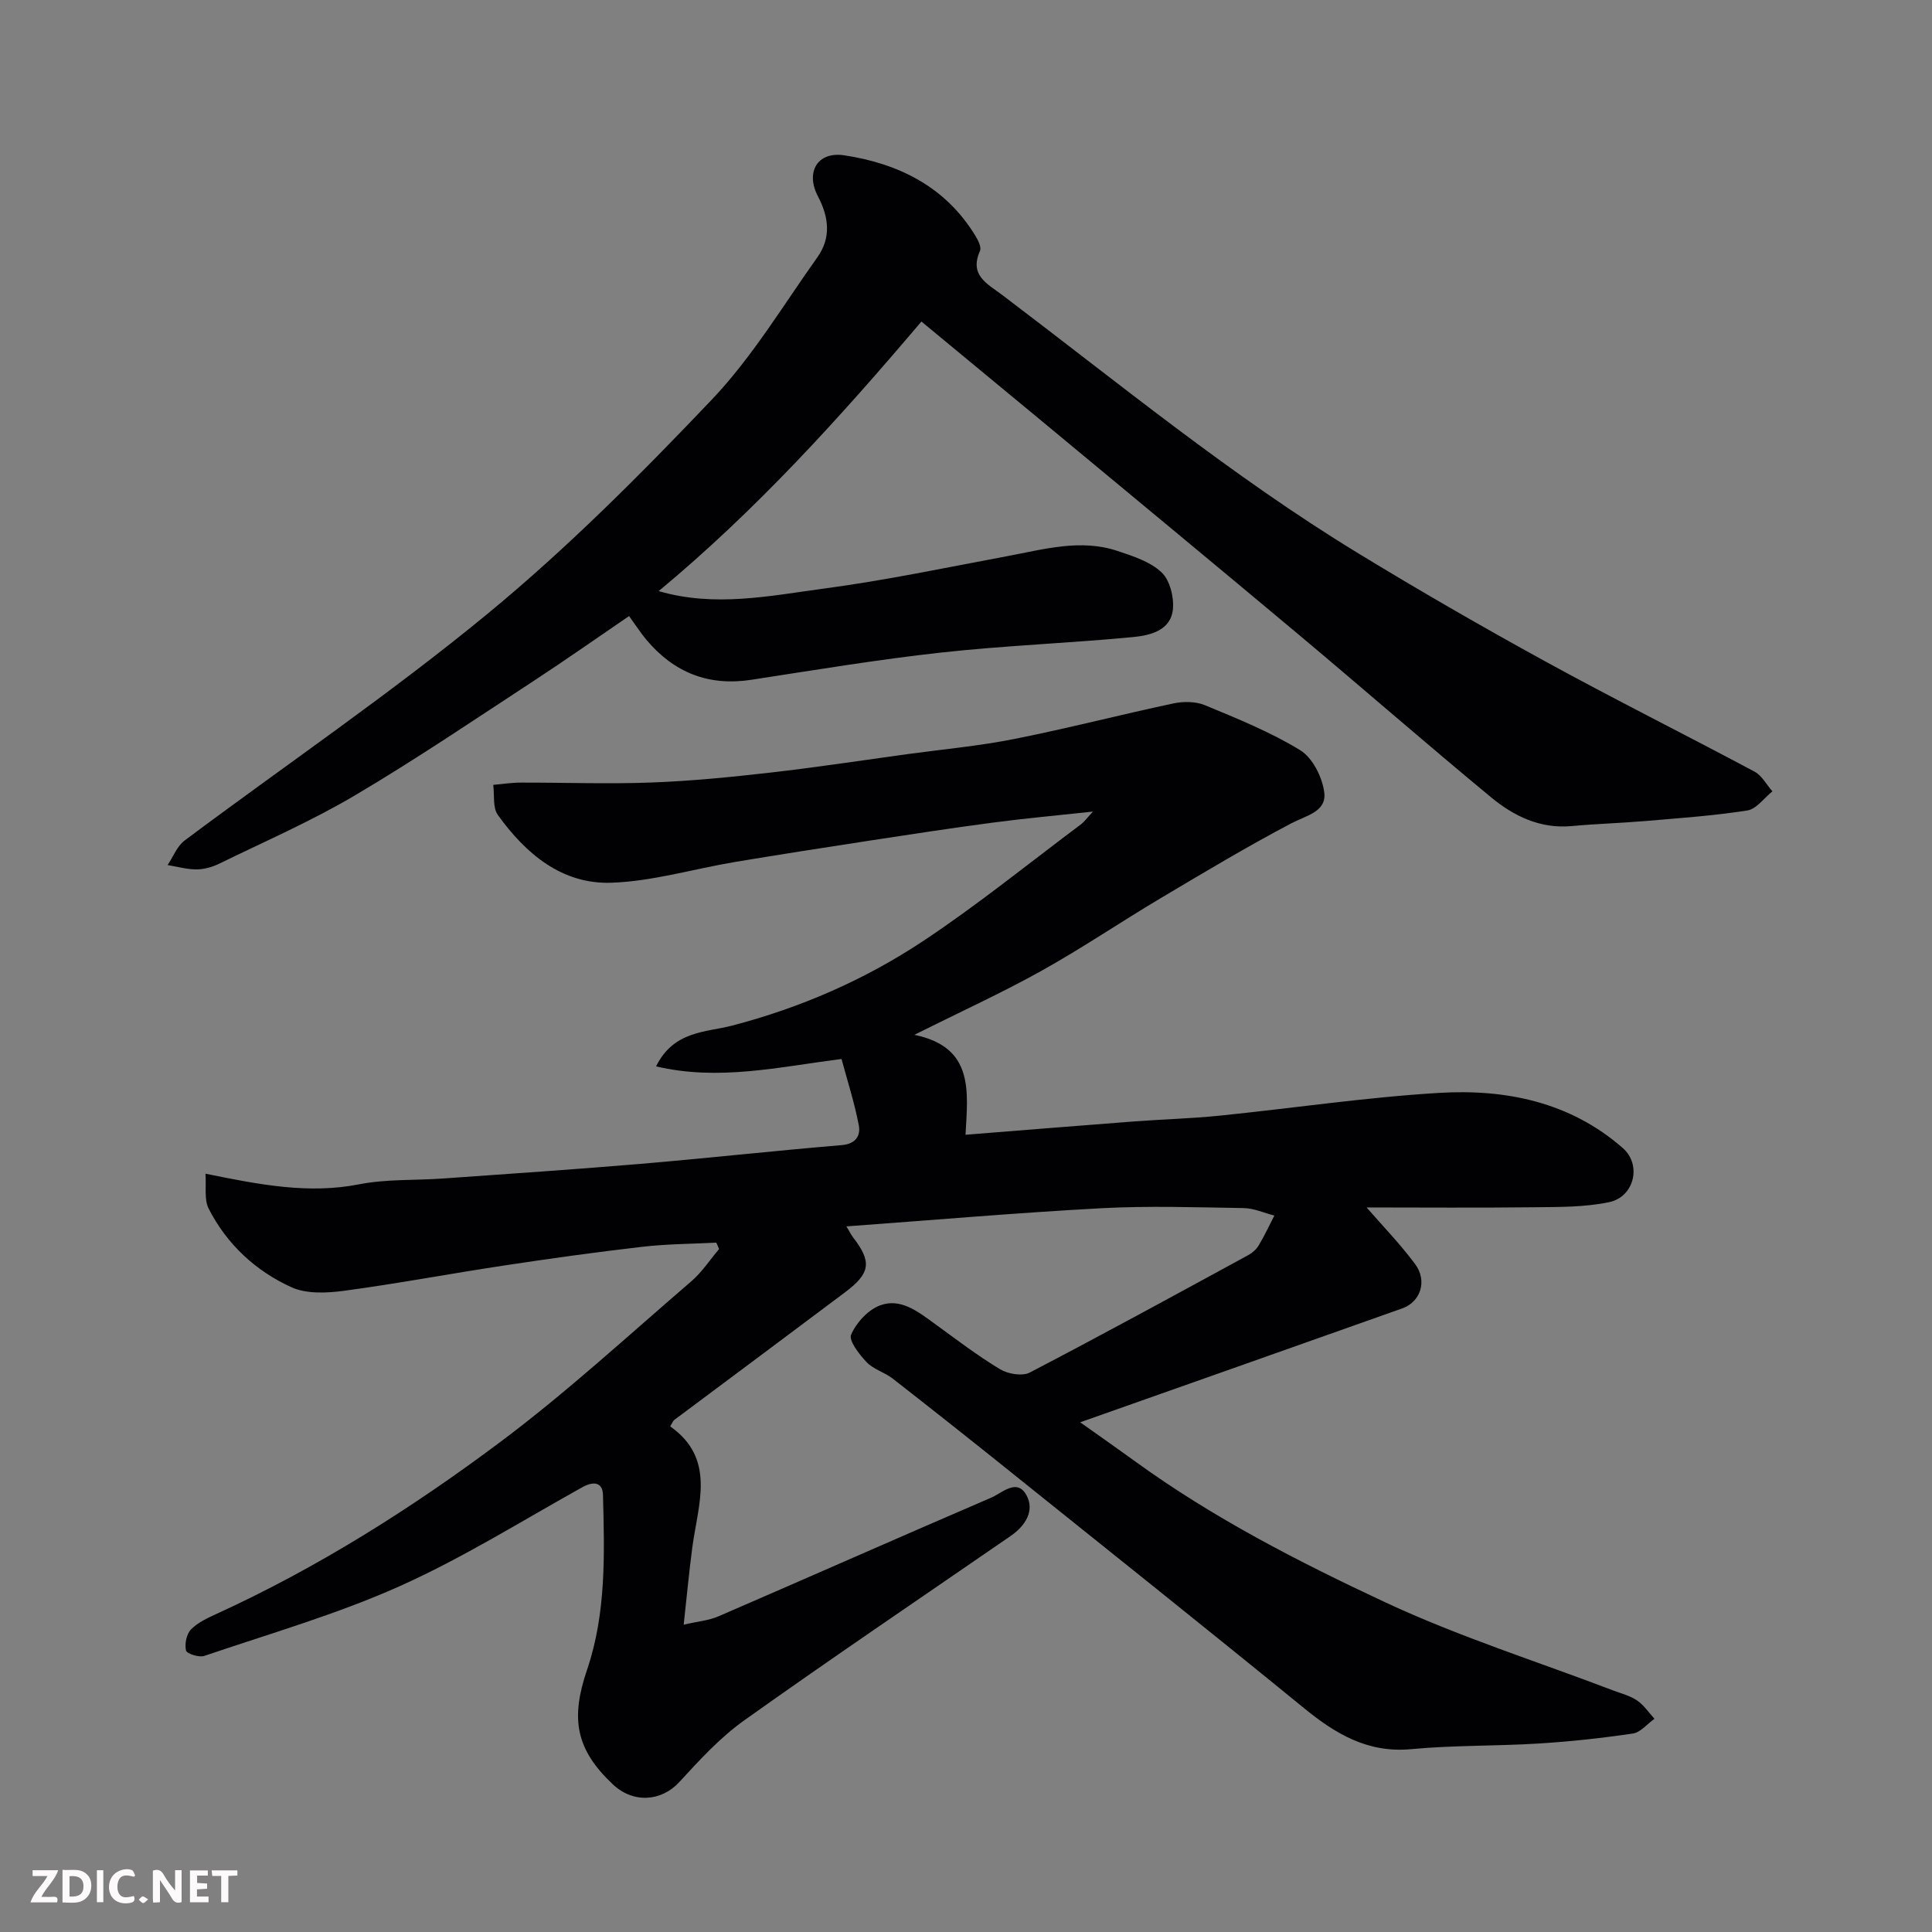
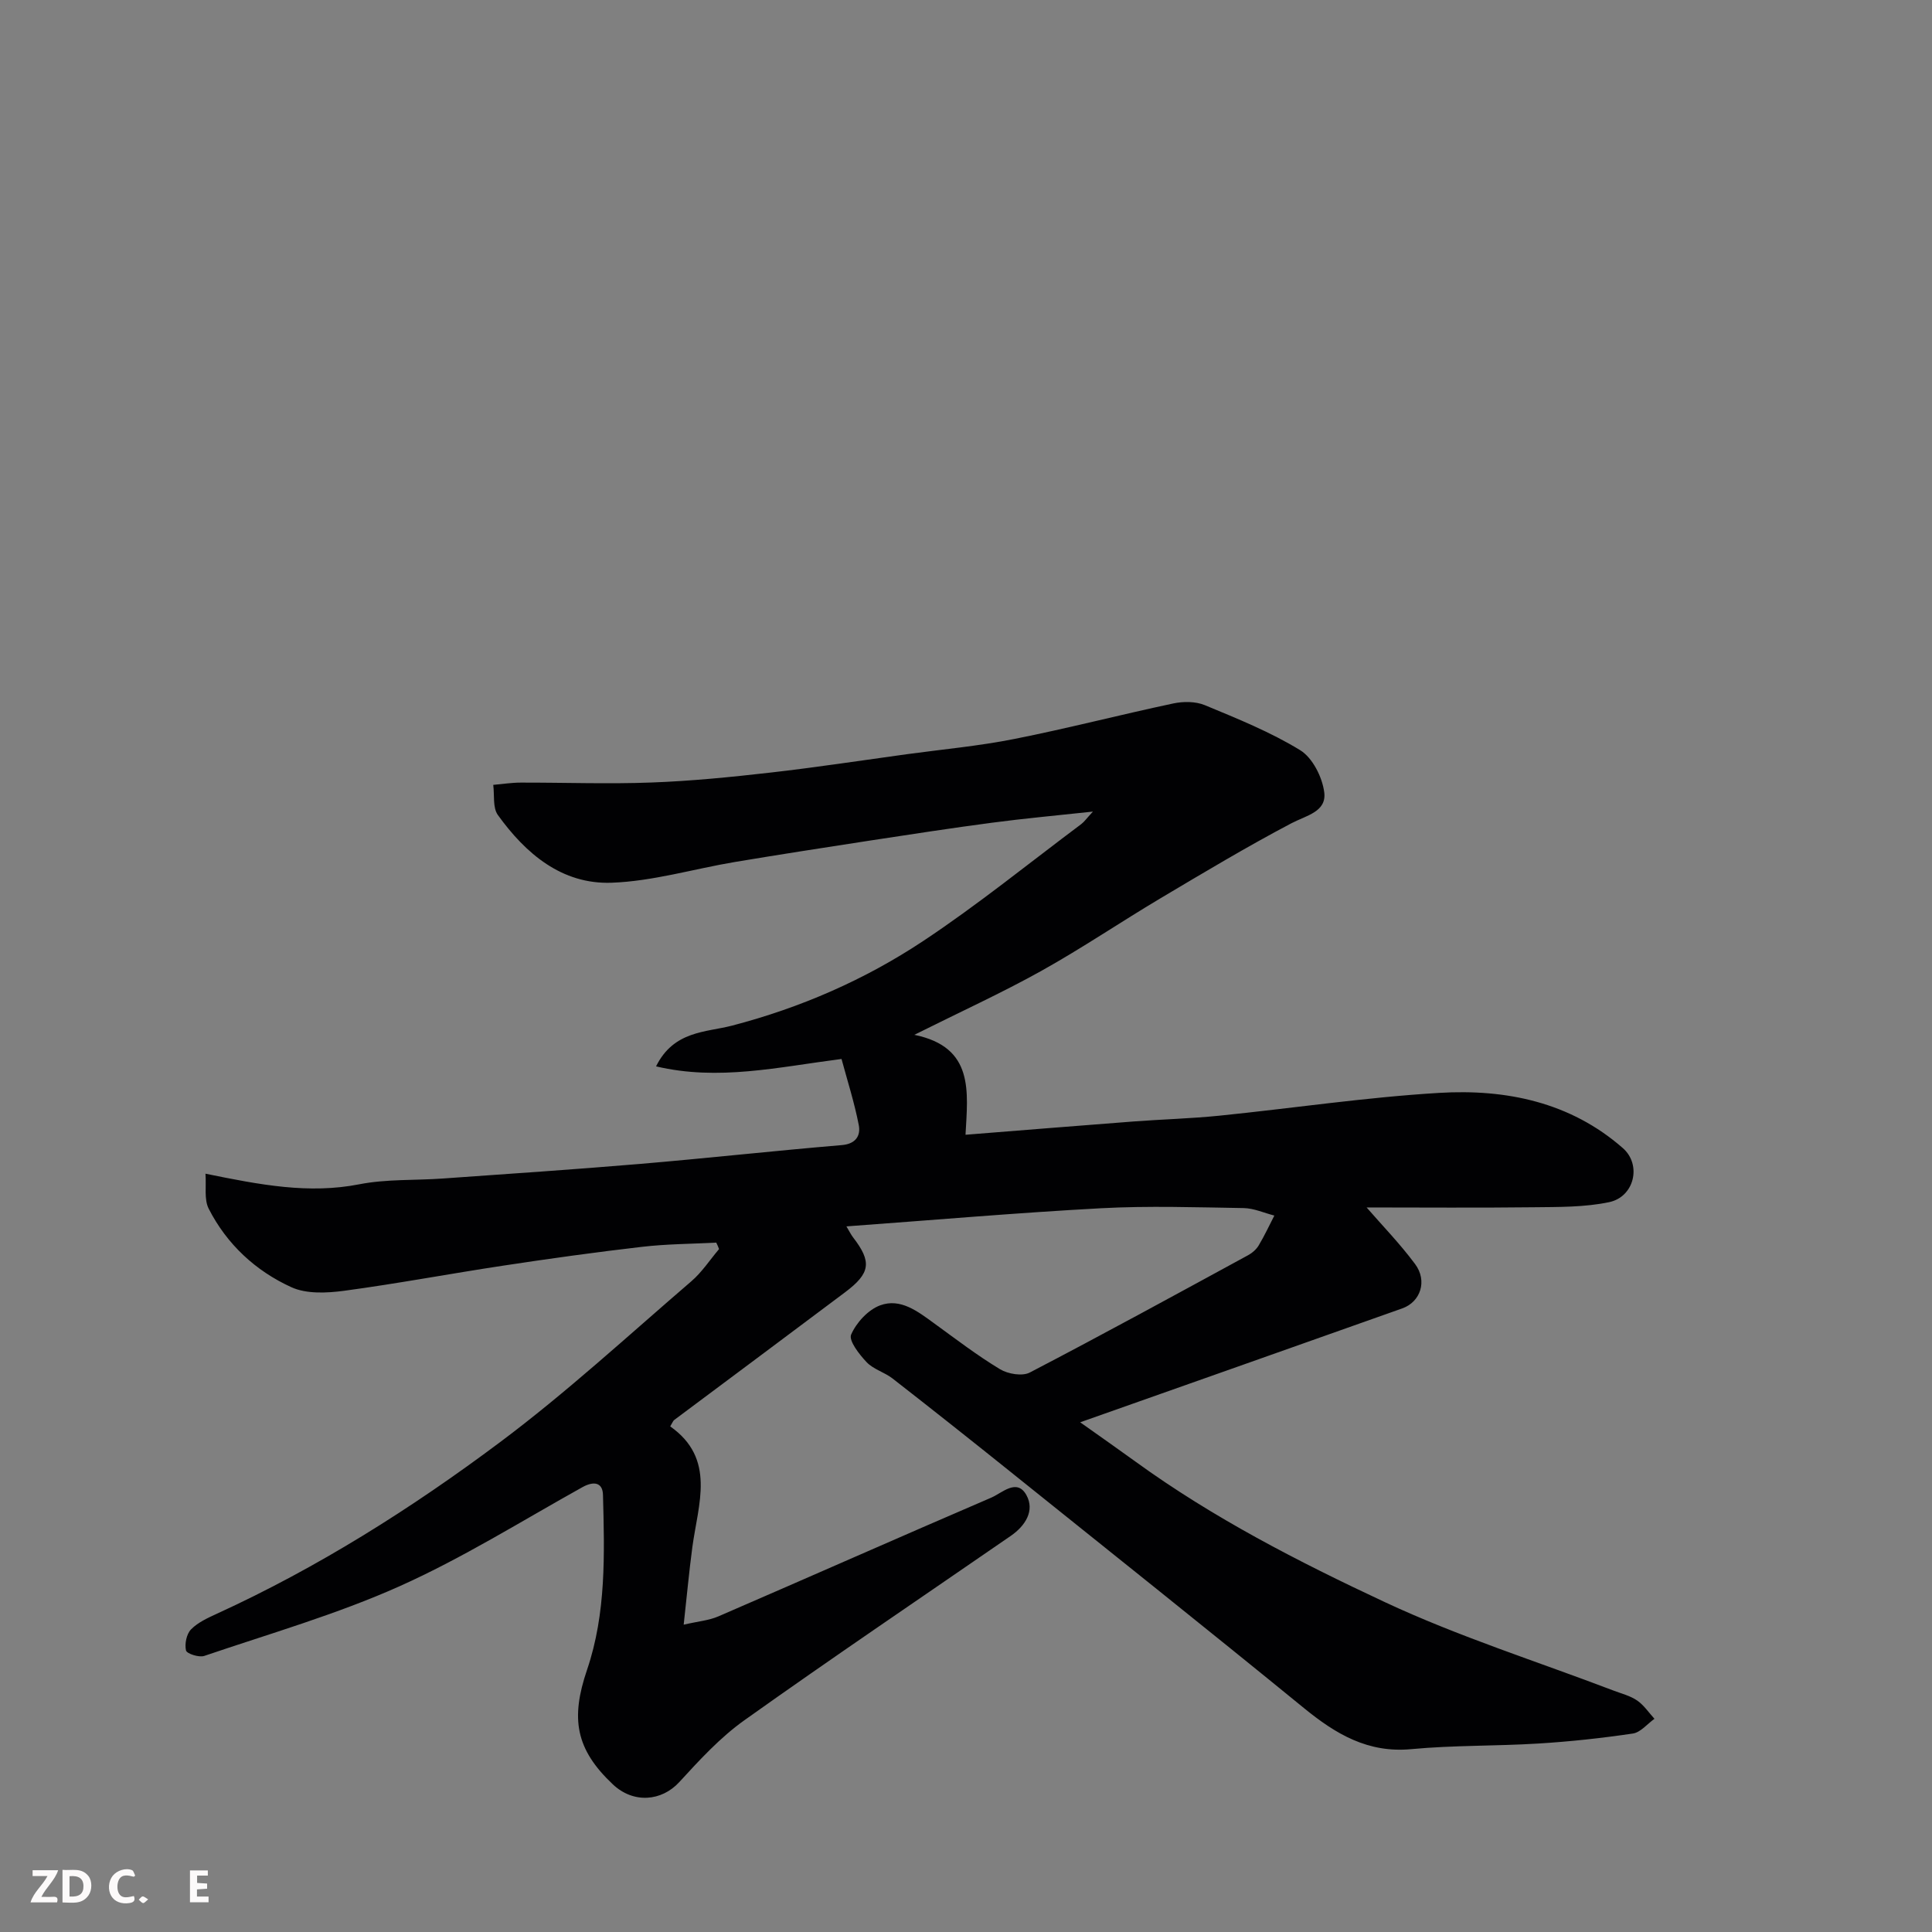
<svg xmlns="http://www.w3.org/2000/svg" enable-background="new 0 0 400 400" viewBox="0 0 400 400">
  <rect x="0" y="0" width="400" height="400" fill="#808080" stroke="none" />
  <path d="m148.29 257.27c-5.14.27-10.32.28-15.43.88-9.59 1.11-19.15 2.44-28.69 3.89-10.98 1.66-21.9 3.72-32.9 5.2-3.59.48-7.82.69-10.95-.74-7.4-3.37-13.36-8.89-17.11-16.25-.99-1.94-.47-4.65-.67-7.25 11.32 2.31 21.37 4.25 31.87 2.19 5.62-1.1 11.51-.78 17.27-1.19 13.64-.97 27.28-1.88 40.9-3.03 13.91-1.18 27.8-2.72 41.71-3.89 2.97-.25 3.92-2.03 3.51-4.14-.91-4.7-2.39-9.3-3.57-13.69-13.21 1.69-25.48 4.58-38.4 1.53 3.66-7.4 10.31-7.03 15.71-8.43 14.2-3.7 27.48-9.49 39.59-17.52 11.29-7.49 21.85-16.07 32.72-24.2.64-.48 1.11-1.18 2.43-2.6-7.58.82-14.24 1.42-20.86 2.3-8.43 1.11-16.83 2.41-25.23 3.69-9.36 1.44-18.73 2.89-28.07 4.45-8.52 1.43-16.98 3.99-25.52 4.29-10.26.36-17.75-6-23.52-14.02-1.1-1.52-.68-4.13-.96-6.24 1.9-.17 3.8-.47 5.7-.47 9.02-.02 18.05.32 27.06-.02 8.21-.3 16.42-1.12 24.59-2.05 9.42-1.07 18.81-2.51 28.21-3.8 7.46-1.02 14.98-1.7 22.35-3.17 11-2.18 21.88-5.01 32.85-7.34 2.1-.45 4.65-.45 6.58.35 6.72 2.79 13.56 5.54 19.73 9.32 2.56 1.57 4.58 5.58 4.98 8.72.52 4.04-3.72 4.79-6.82 6.42-9.21 4.85-18.15 10.21-27.1 15.53-8.26 4.92-16.24 10.33-24.63 15.01-8.2 4.57-16.78 8.48-26.32 13.25 12.46 2.54 11.07 11.79 10.6 20.69 11.95-.95 23.37-1.88 34.78-2.75 5.92-.45 11.87-.6 17.78-1.2 15.17-1.54 30.3-3.81 45.5-4.72 13.83-.83 27.16 1.9 38.03 11.43 3.96 3.47 2.37 10.09-2.82 11.19-5.09 1.07-10.47 1-15.72 1.06-11.55.14-23.11.04-34.51.04 3.11 3.59 6.86 7.44 10.04 11.72 2.59 3.48 1.14 7.83-2.66 9.18-21.77 7.73-43.56 15.41-66.68 23.58 4.49 3.19 7.99 5.63 11.45 8.14 16.08 11.67 33.73 20.72 51.6 29.08 15.29 7.15 31.52 12.28 47.33 18.31 1.67.64 3.49 1.08 4.93 2.07 1.4.96 2.41 2.5 3.59 3.79-1.49 1.06-2.87 2.81-4.48 3.05-6.48.96-13.03 1.67-19.57 2.07-8.75.54-17.57.34-26.29 1.16-9.01.85-15.66-3.14-22.23-8.5-20.19-16.48-40.57-32.72-60.9-49.03-8.05-6.46-16.14-12.87-24.28-19.21-1.66-1.29-3.95-1.89-5.36-3.37-1.53-1.61-3.76-4.48-3.21-5.72 1.08-2.48 3.51-5.13 6-6.05 4.21-1.56 7.8 1.26 11.17 3.71 4.49 3.26 8.91 6.65 13.65 9.51 1.64.99 4.6 1.5 6.16.69 15.18-7.9 30.19-16.12 45.22-24.3.85-.46 1.69-1.2 2.18-2.02 1.19-1.99 2.18-4.11 3.24-6.18-2.11-.54-4.22-1.51-6.34-1.55-9.83-.16-19.69-.49-29.49.03-17.41.94-34.8 2.45-52.77 3.76.64 1.07.95 1.71 1.37 2.26 3.92 5.08 3.64 7.42-1.67 11.4-11.76 8.84-23.57 17.61-35.35 26.42-.24.18-.35.54-.83 1.33 9.52 6.7 5.79 16.05 4.58 25.02-.67 5.02-1.13 10.06-1.79 16.03 2.98-.69 5.23-.87 7.19-1.72 18.85-8.15 37.62-16.47 56.49-24.58 2.26-.97 5.3-4.07 7.27-.54 1.79 3.22-.21 6.37-3.22 8.45-18.4 12.69-36.94 25.2-55.15 38.17-5.01 3.56-9.3 8.24-13.49 12.81-3.67 4-9.5 4.49-13.76.47-7.73-7.29-8.77-13.63-5.34-23.71 3.99-11.72 3.62-24.04 3.3-36.23-.07-2.57-1.89-2.9-4.25-1.59-12.56 6.99-24.82 14.68-37.9 20.53-13.01 5.82-26.86 9.8-40.4 14.41-1.08.37-3.62-.46-3.78-1.13-.31-1.34.1-3.4 1.04-4.36 1.43-1.46 3.49-2.39 5.41-3.27 20.89-9.57 40.25-21.79 58.55-35.48 13.8-10.32 26.53-22.07 39.62-33.32 2.2-1.89 3.84-4.43 5.74-6.67-.16-.48-.37-.91-.58-1.34z" fill="#010103" />
-   <path d="m190.77 66.57c-16.91 19.93-34.25 39.1-54.4 55.81 11.64 3.4 22.99.98 34.21-.52 12.75-1.7 25.38-4.36 38.04-6.73 7.57-1.41 15.11-3.62 22.79-1.05 3.2 1.07 6.73 2.21 9.07 4.41 1.72 1.62 2.6 5.11 2.36 7.62-.41 4.38-4.64 5.43-8.08 5.77-13.27 1.28-26.62 1.76-39.87 3.22-13.15 1.45-26.23 3.63-39.31 5.64-8.89 1.37-16.04-1.49-21.75-8.28-1.15-1.37-2.12-2.89-3.59-4.91-6.65 4.53-13.12 9.09-19.75 13.43-12.29 8.03-24.45 16.28-37.08 23.74-8.97 5.3-18.6 9.49-27.99 14.08-1.43.7-3.11 1.19-4.68 1.2-2.01.01-4.03-.57-6.04-.9 1.15-1.71 1.95-3.9 3.51-5.07 20.93-15.66 42.62-30.39 62.78-46.99 16.47-13.57 31.67-28.83 46.4-44.32 8.36-8.8 14.75-19.5 21.85-29.47 2.85-4 2.39-8.26.12-12.57-2.64-5.02-.16-9.38 5.47-8.52 11.17 1.7 20.89 6.47 27.08 16.6.57.94 1.33 2.4.99 3.16-2.27 5.12 1.5 6.8 4.65 9.19 24.1 18.24 47.48 37.47 73.34 53.25 12.81 7.82 25.82 15.32 38.98 22.54 14.33 7.86 28.97 15.16 43.39 22.86 1.52.81 2.48 2.7 3.7 4.08-1.72 1.37-3.3 3.66-5.2 3.96-6.96 1.09-14.03 1.58-21.06 2.18-5.09.43-10.21.58-15.29 1.05-6.52.6-11.97-2.05-16.69-5.95-13.43-11.1-26.56-22.56-39.91-33.75-17.62-14.76-35.34-29.39-53.02-44.07-8.21-6.8-16.43-13.58-25.02-20.69z" fill="#010103" />
  <g fill="#fcfafa">
-     <path d="m37.59 393.81c-.92.31-1.52.05-2-.78-.7-1.2-1.52-2.34-2.47-3.78v4.59c-.55.03-.95.05-1.41.07-.03-.37-.06-.64-.06-.91 0-1.91 0-3.81 0-5.7 1.13-.41 1.77-.03 2.29.91.62 1.11 1.38 2.14 2.31 3.19v-4.2h1.35v6.61z" />
    <path d="m12.94 393.88v-6.75c1.9.19 3.93-.54 5.37 1.29.8 1.01.78 2.88.03 3.97-1.37 1.97-3.4 1.51-5.4 1.49m1.45-1.22c2.04.12 2.92-.58 2.89-2.21-.03-1.51-.98-2.19-2.89-2z" />
    <path d="m11.81 393.87h-5.49c.68-2.18 2.47-3.48 3.51-5.45h-3.08v-1.21h5.29c-.71 2.13-2.44 3.48-3.47 5.51.86 0 1.63.04 2.39-.01.79-.05 1.14.21.85 1.16" />
    <path d="m39.33 393.86v-6.61h3.7v1.07h-2.22v1.52c.68.04 1.34.09 2.07.13v1.07c-.72.05-1.38.09-2.1.14v1.48h2.4v1.19h-3.84z" />
    <path d="m27.71 388.56c-1.15-.3-2.46-.61-3.1.64-.37.73-.41 1.93-.06 2.67.63 1.35 1.99.93 3.17.68.35.94-.01 1.32-.93 1.46-1.62.25-3.05-.27-3.76-1.48-.73-1.24-.6-3.03.31-4.17.88-1.11 2.71-1.7 4-1.16.32.13.44.74.65 1.12-.1.08-.19.16-.28.24" />
-     <path d="m49.15 387.24v1.07c-.59.02-1.17.05-1.87.08v5.44h-1.48v-5.44h-1.85c-.05-.4-.08-.73-.13-1.15z" />
-     <path d="m20.06 387.21h1.33v6.62h-1.33z" />
    <path d="m30.68 393.25c-.49.38-.8.79-1.05.76-.32-.05-.6-.45-.9-.7.26-.24.51-.64.8-.67.29-.04.62.3 1.15.61" />
  </g>
</svg>